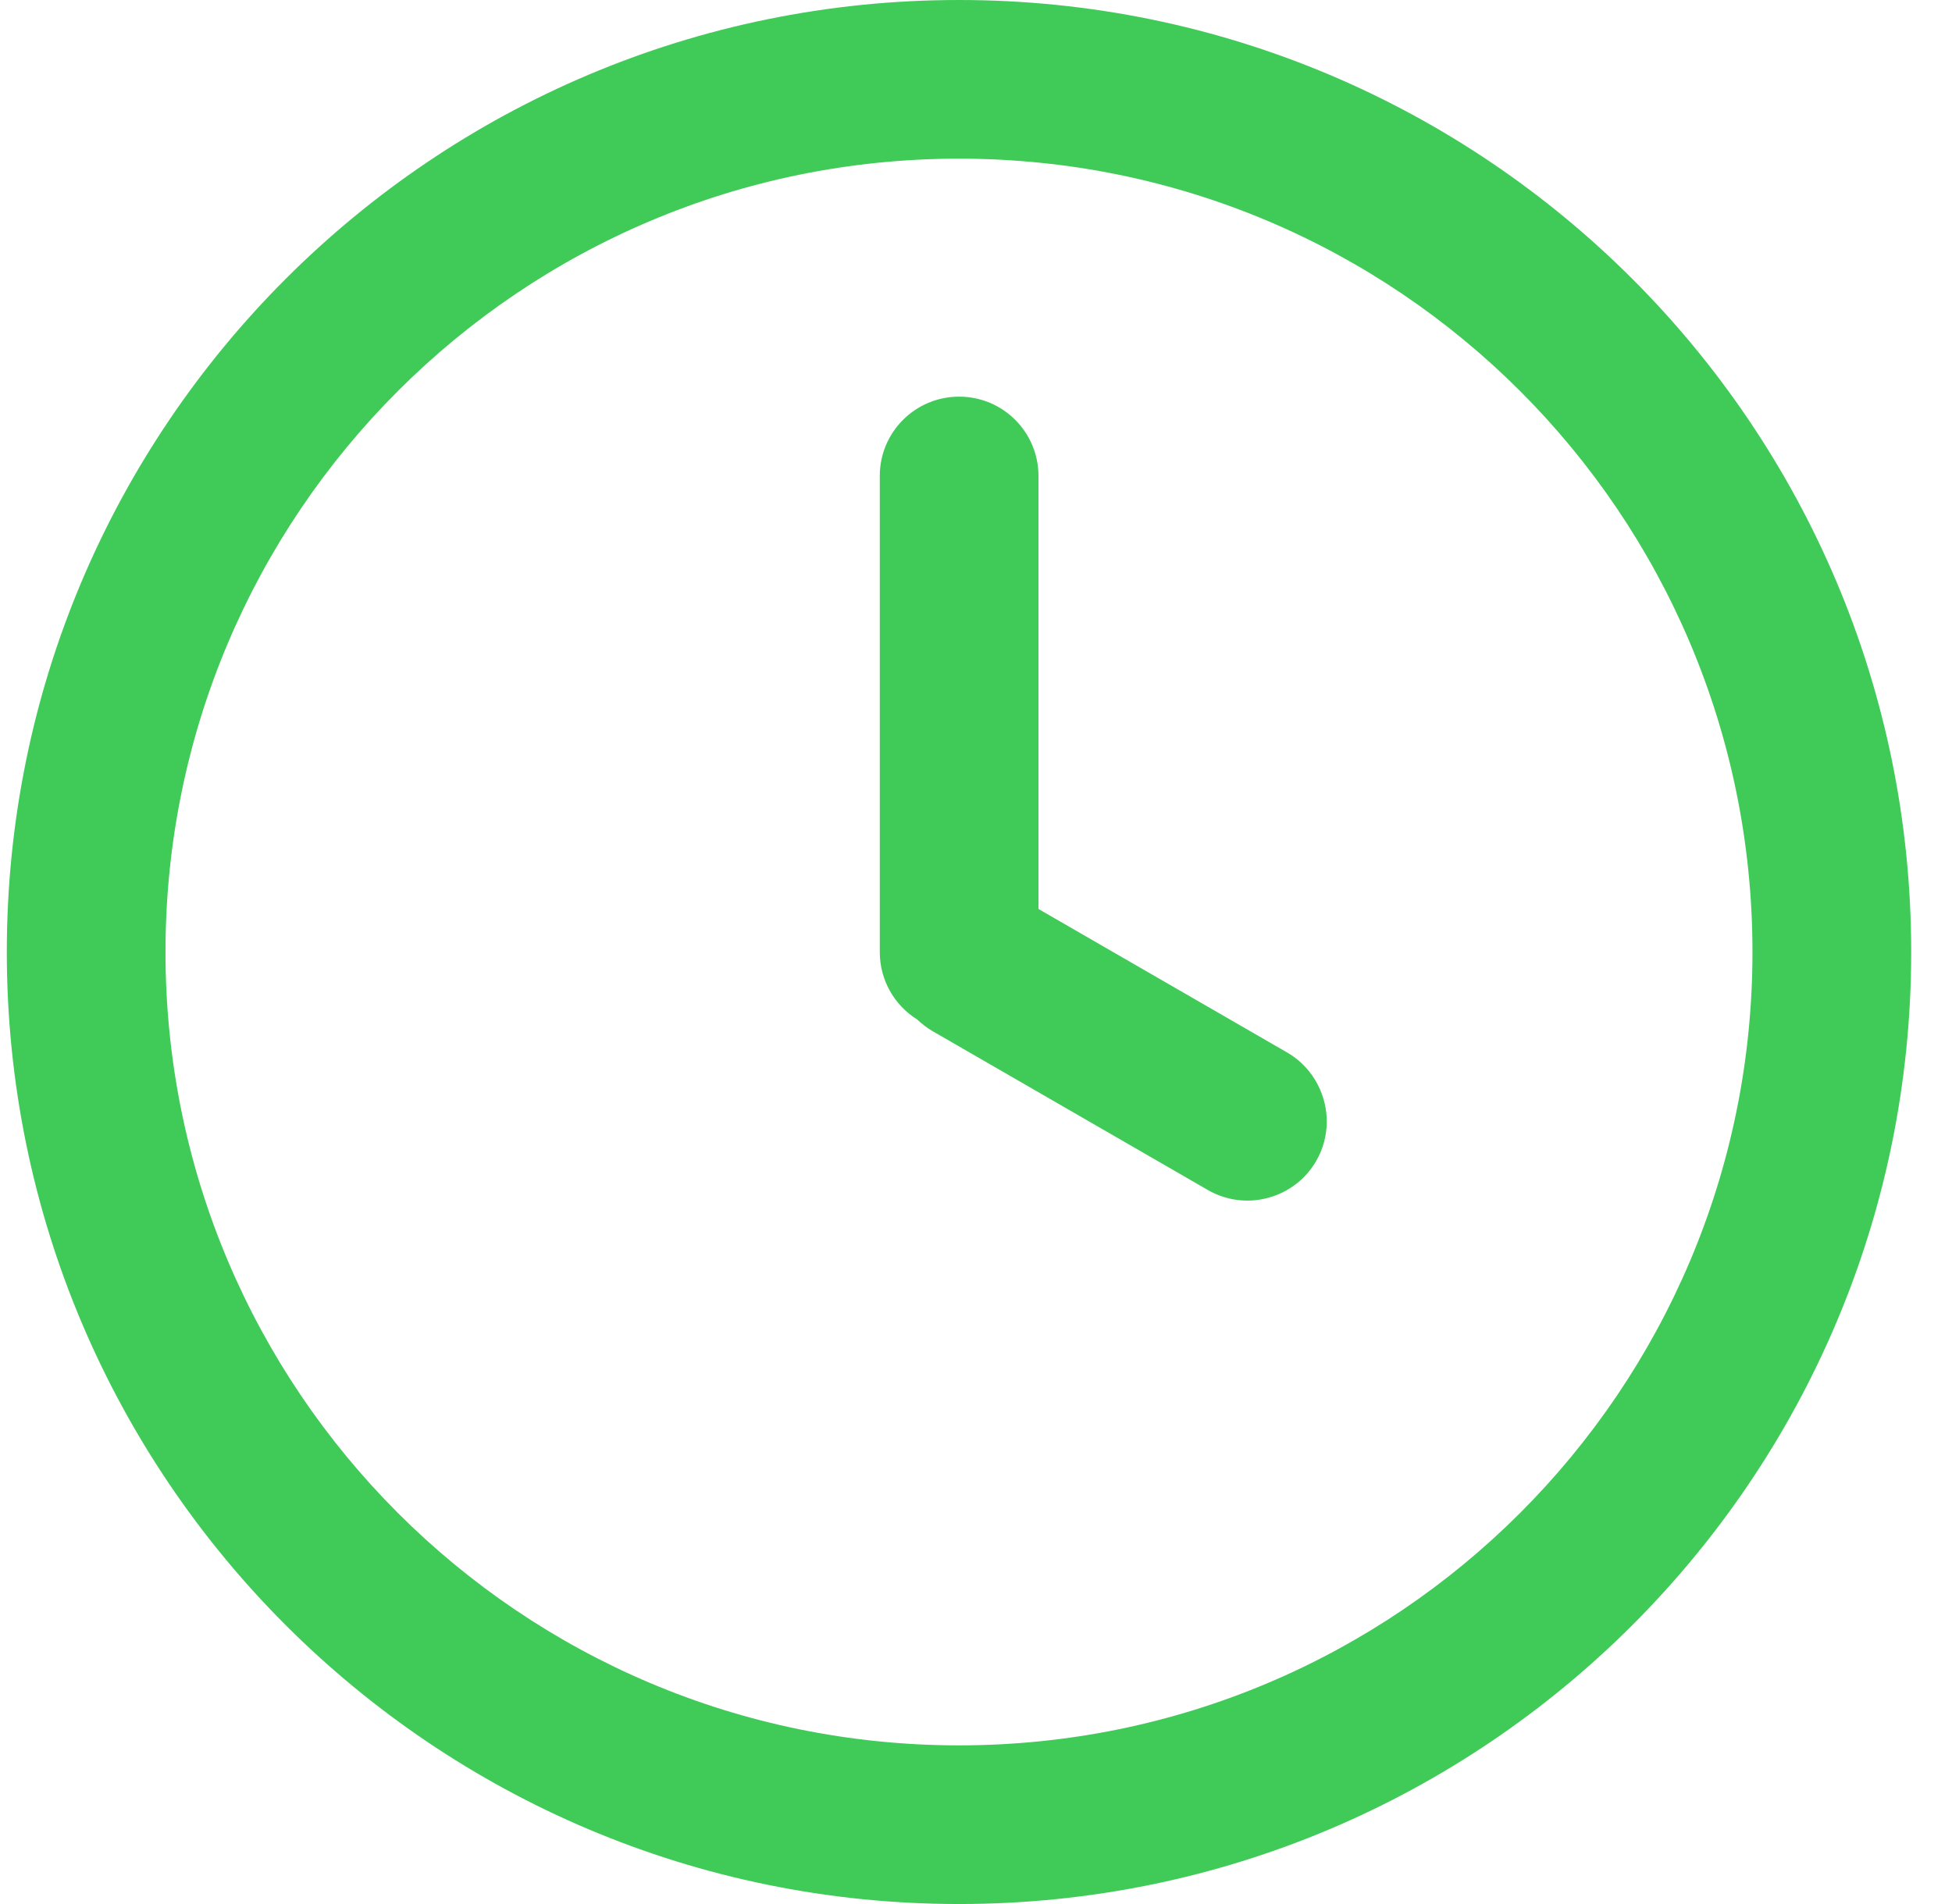
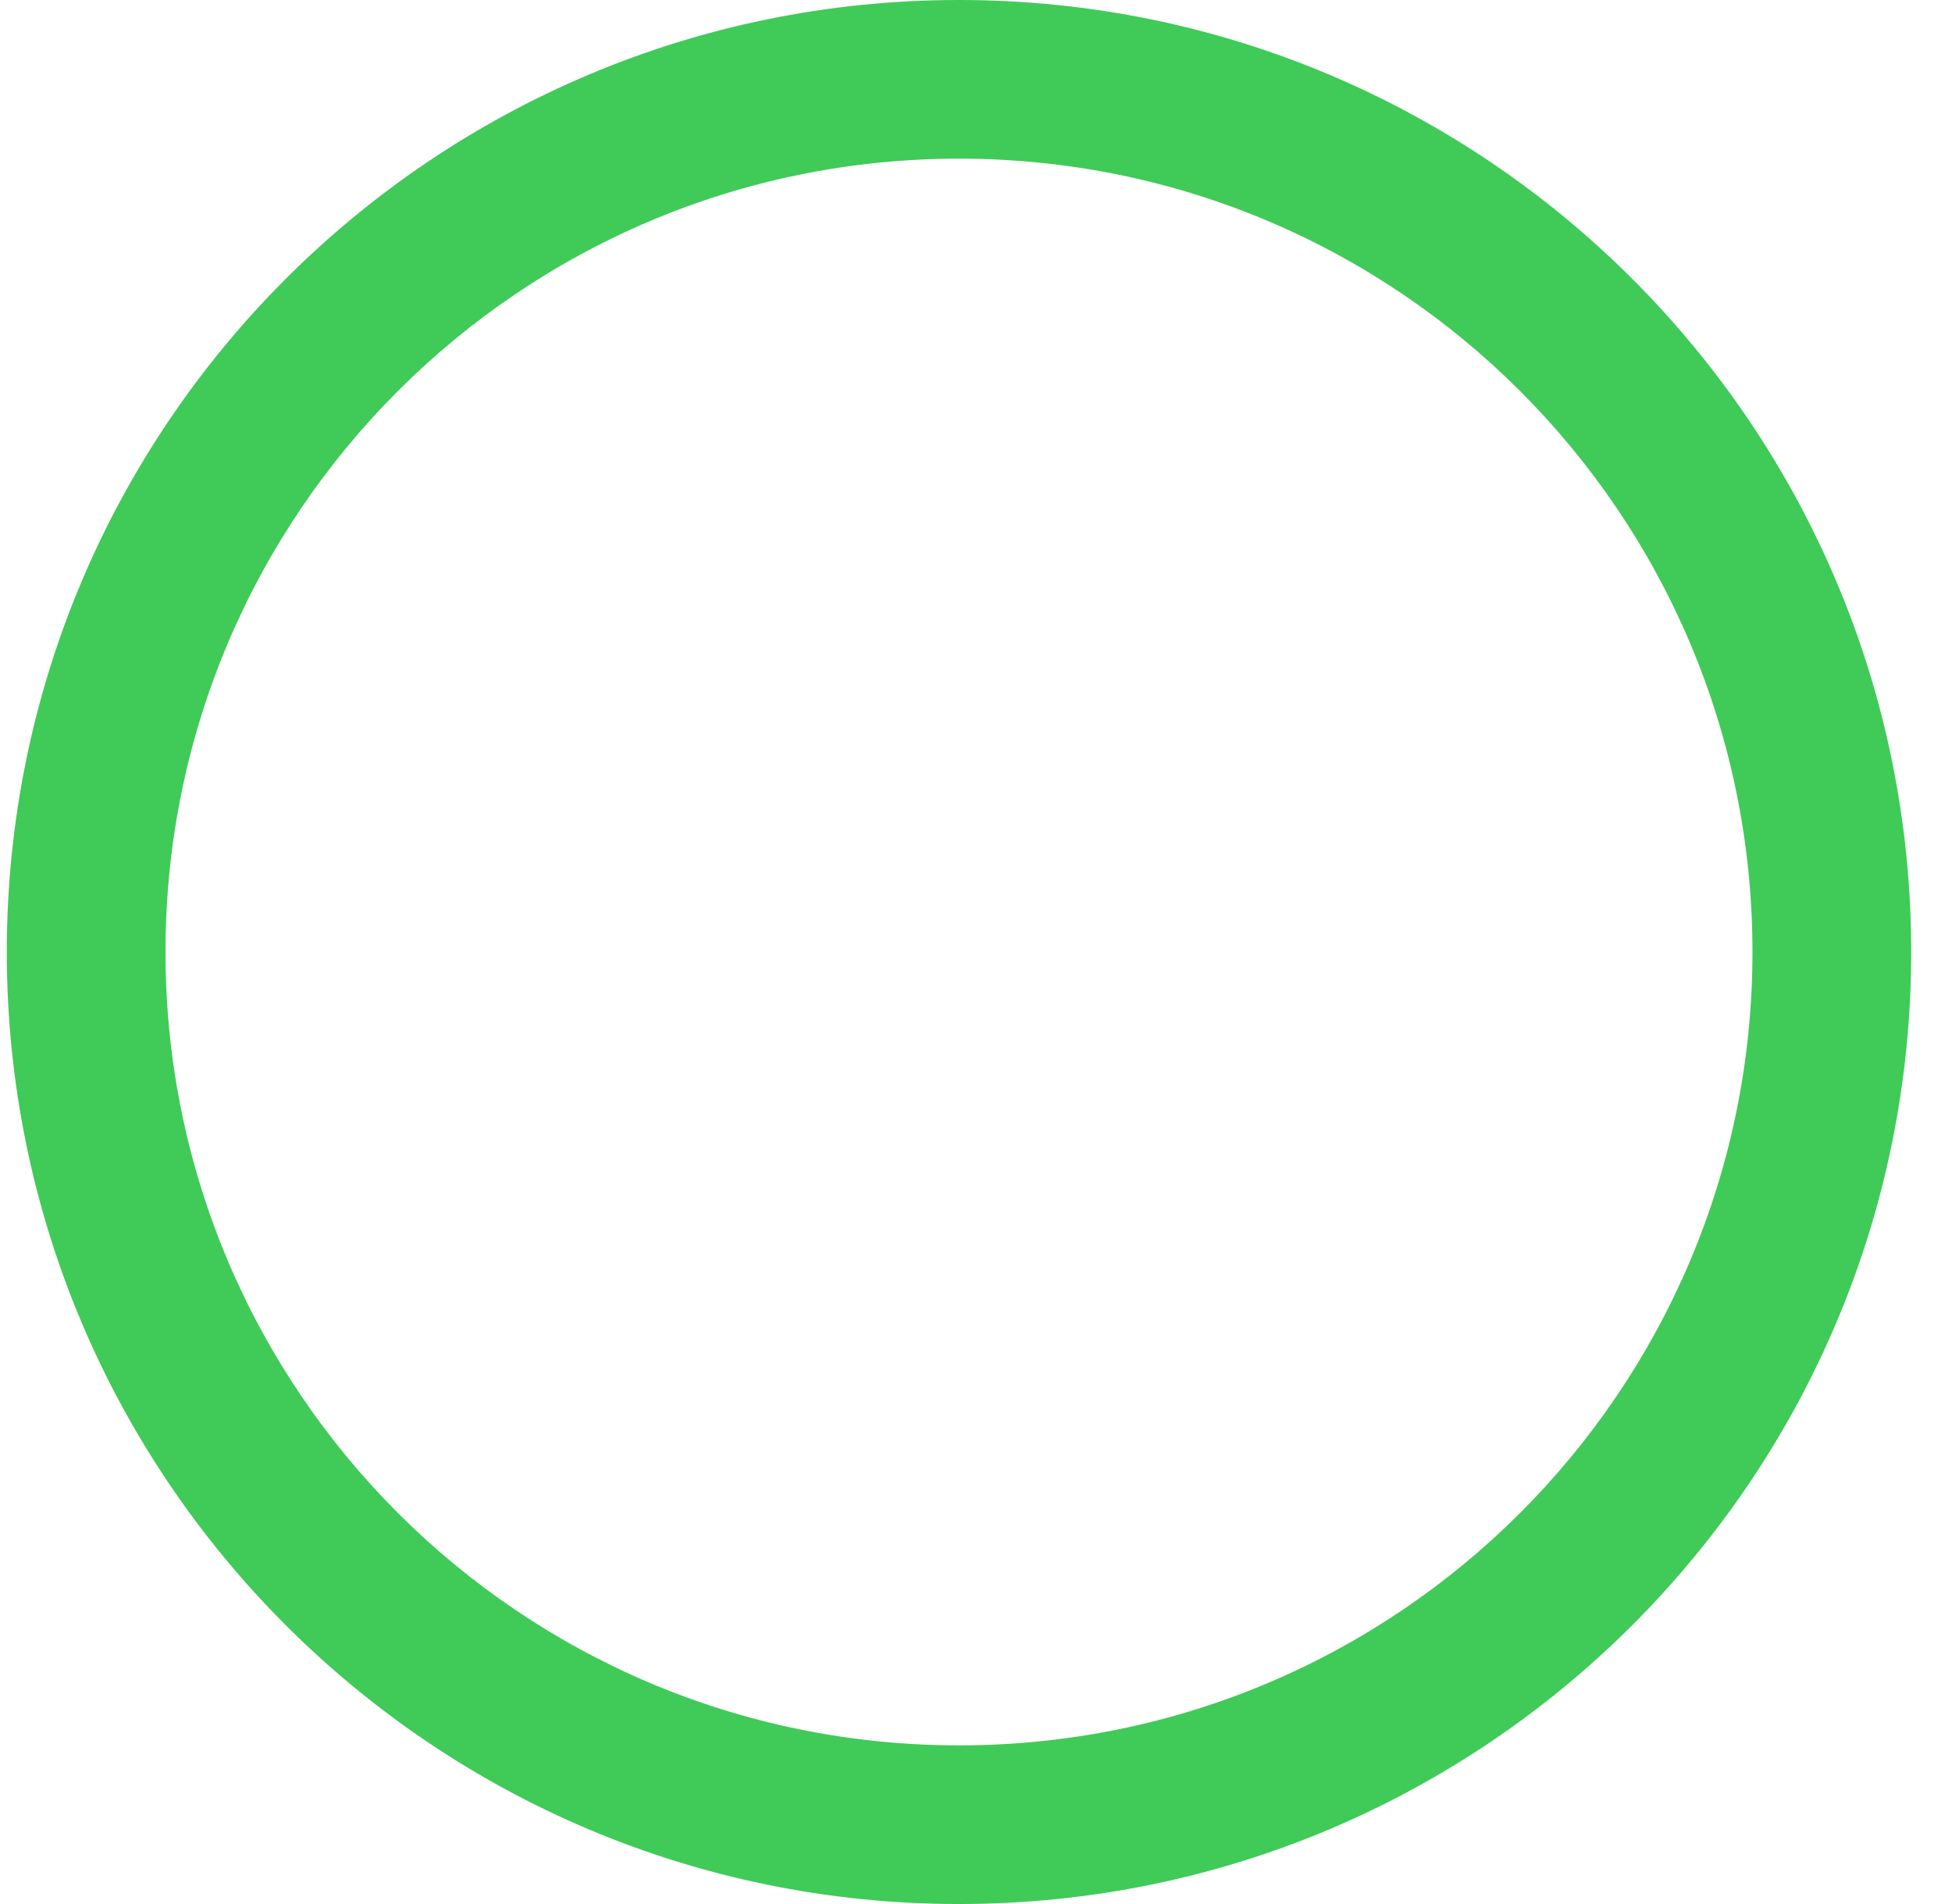
<svg xmlns="http://www.w3.org/2000/svg" width="41" height="40" viewBox="0 0 41 40" fill="none">
-   <path d="M27.681 22.793C27.541 22.517 27.323 22.278 27.037 22.112L21.812 19.096V10C21.812 9.078 21.067 8.333 20.146 8.333C19.224 8.333 18.479 9.078 18.479 10V20C18.479 20.597 18.792 21.123 19.264 21.417C19.361 21.51 19.469 21.593 19.589 21.663L25.37 25C25.686 25.182 26.038 25.249 26.376 25.213C26.89 25.157 27.369 24.869 27.646 24.389C27.939 23.88 27.932 23.279 27.681 22.793Z" fill="#40CA58" />
  <path fill-rule="evenodd" clip-rule="evenodd" d="M20.143 40C9.098 40 0.143 31.045 0.143 20C0.143 8.955 9.098 0 20.143 0C31.188 0 40.143 8.955 40.143 20C40.143 31.045 31.188 40 20.143 40ZM20.143 36.667C10.937 36.667 3.476 29.204 3.476 20C3.476 10.796 10.937 3.333 20.143 3.333C29.349 3.333 36.809 10.796 36.809 20C36.809 29.204 29.349 36.667 20.143 36.667Z" fill="#40CA58" />
</svg>